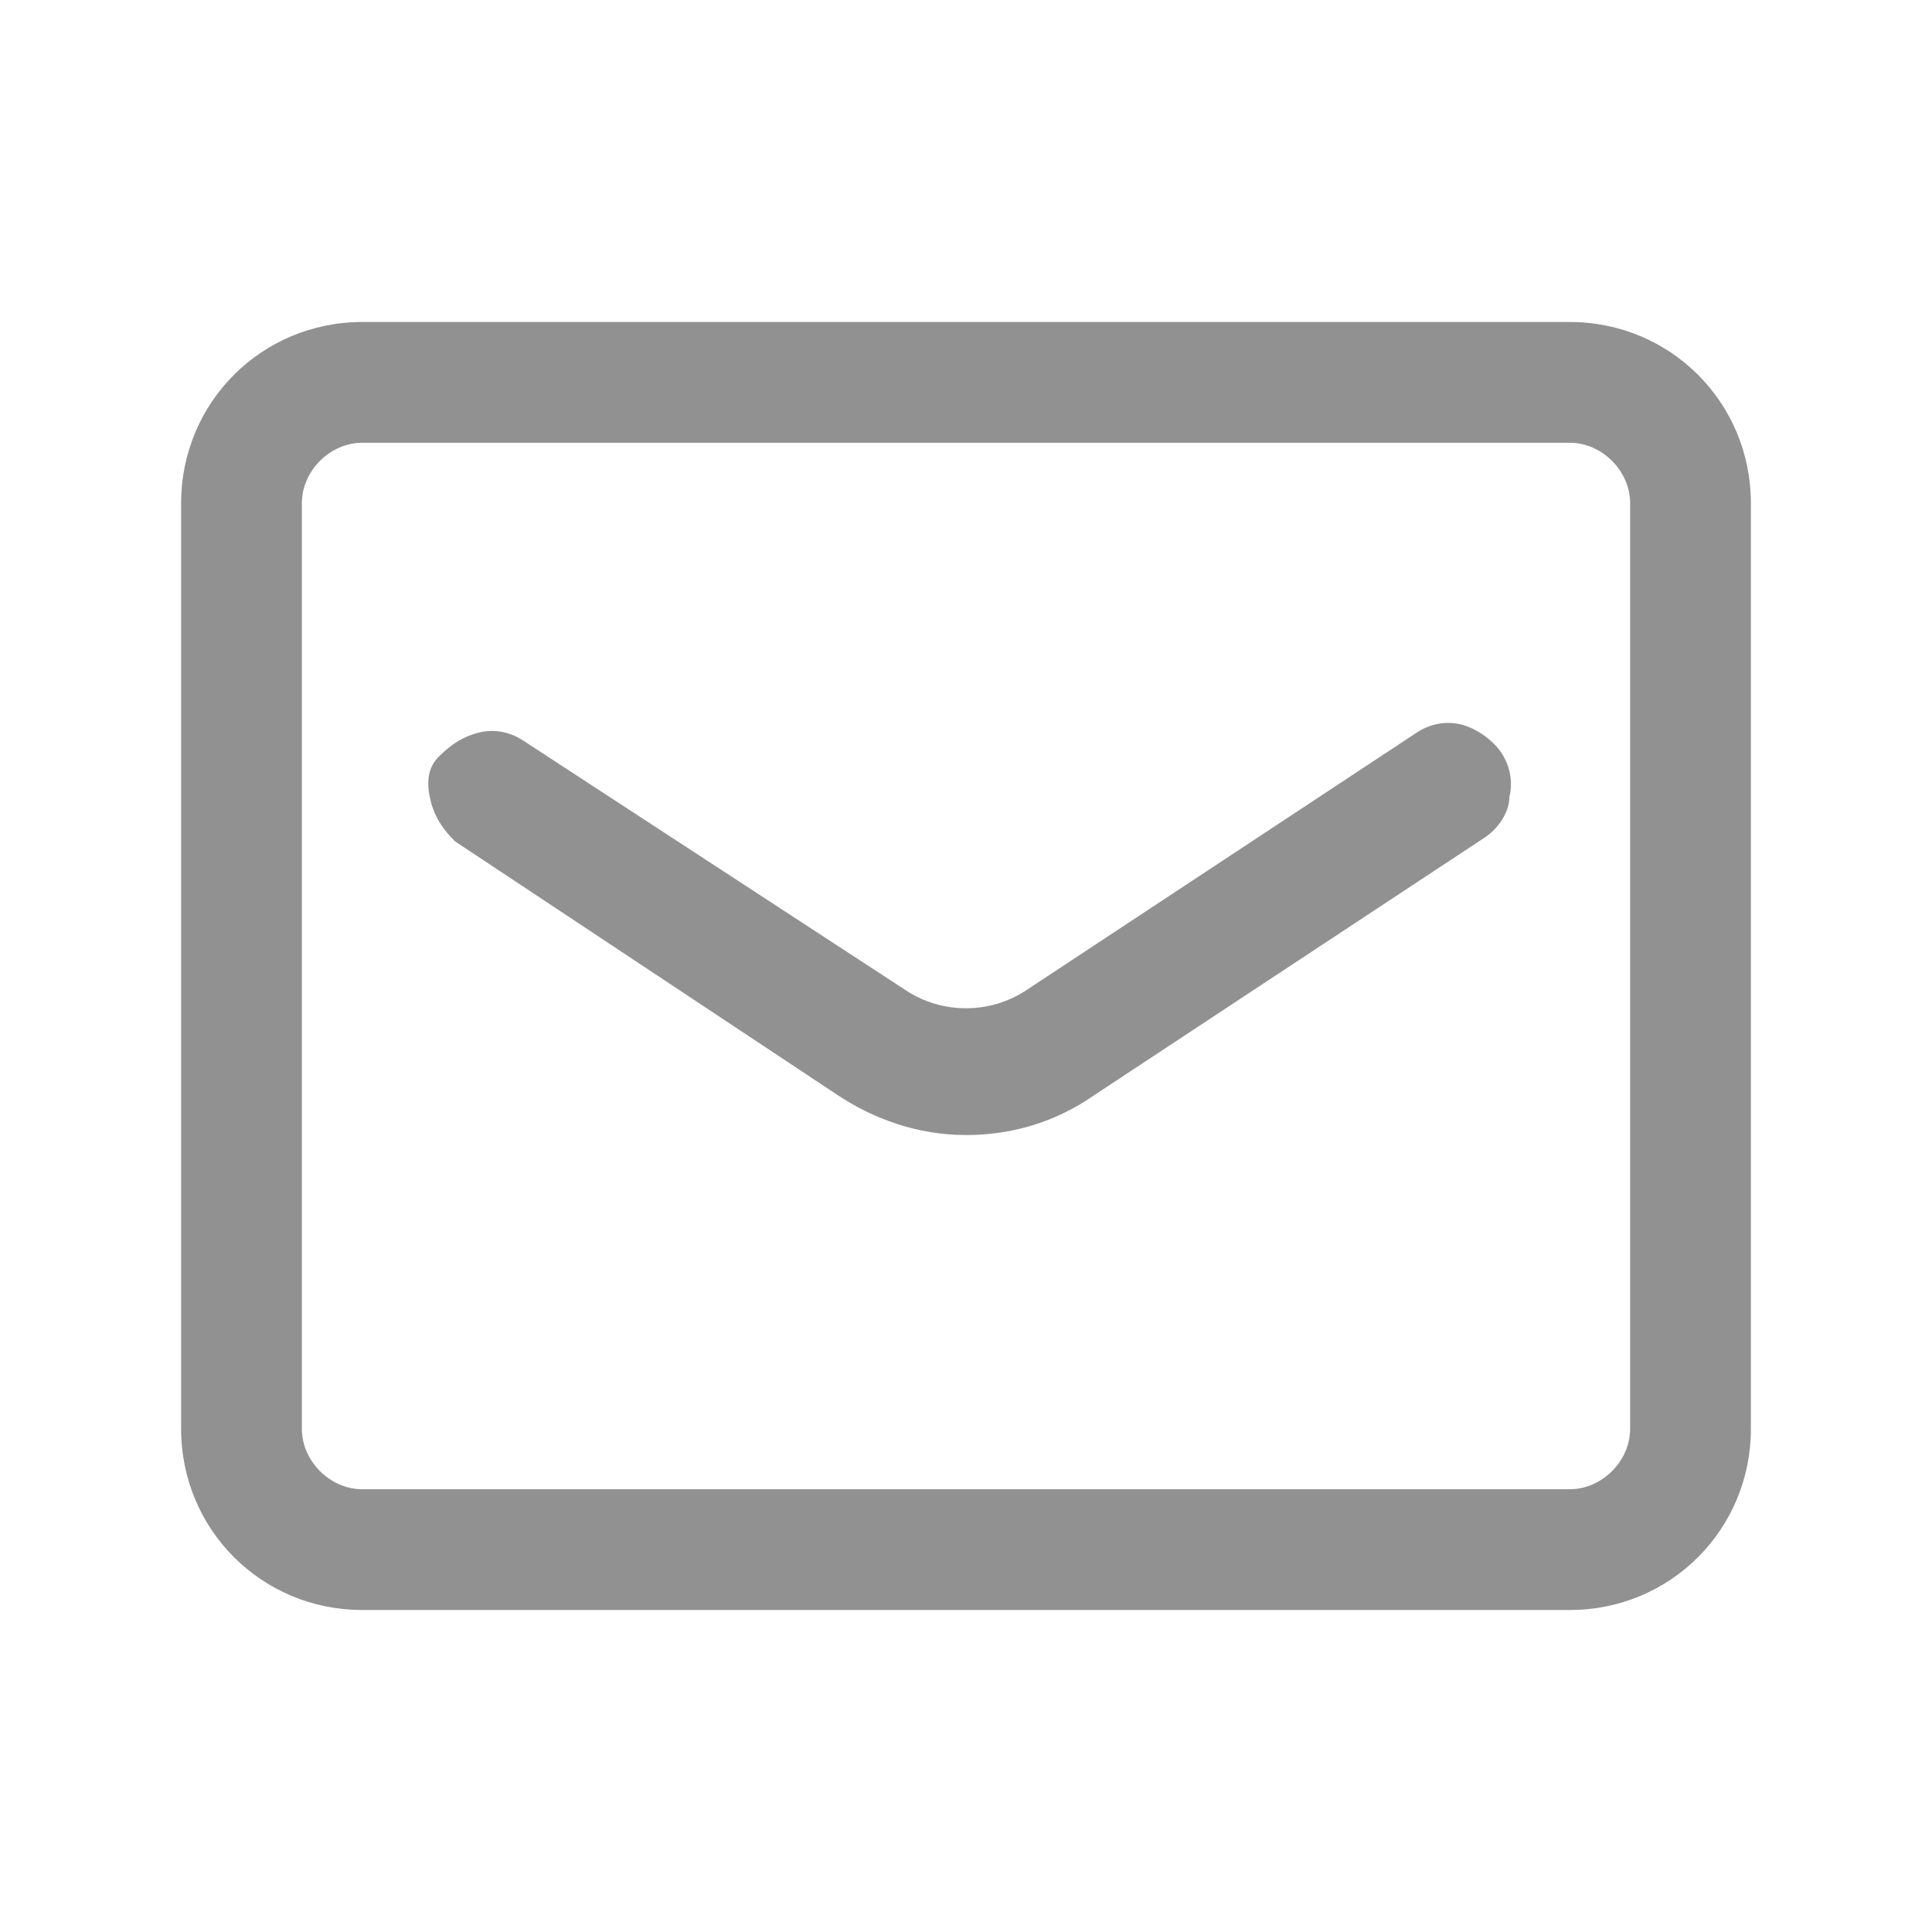
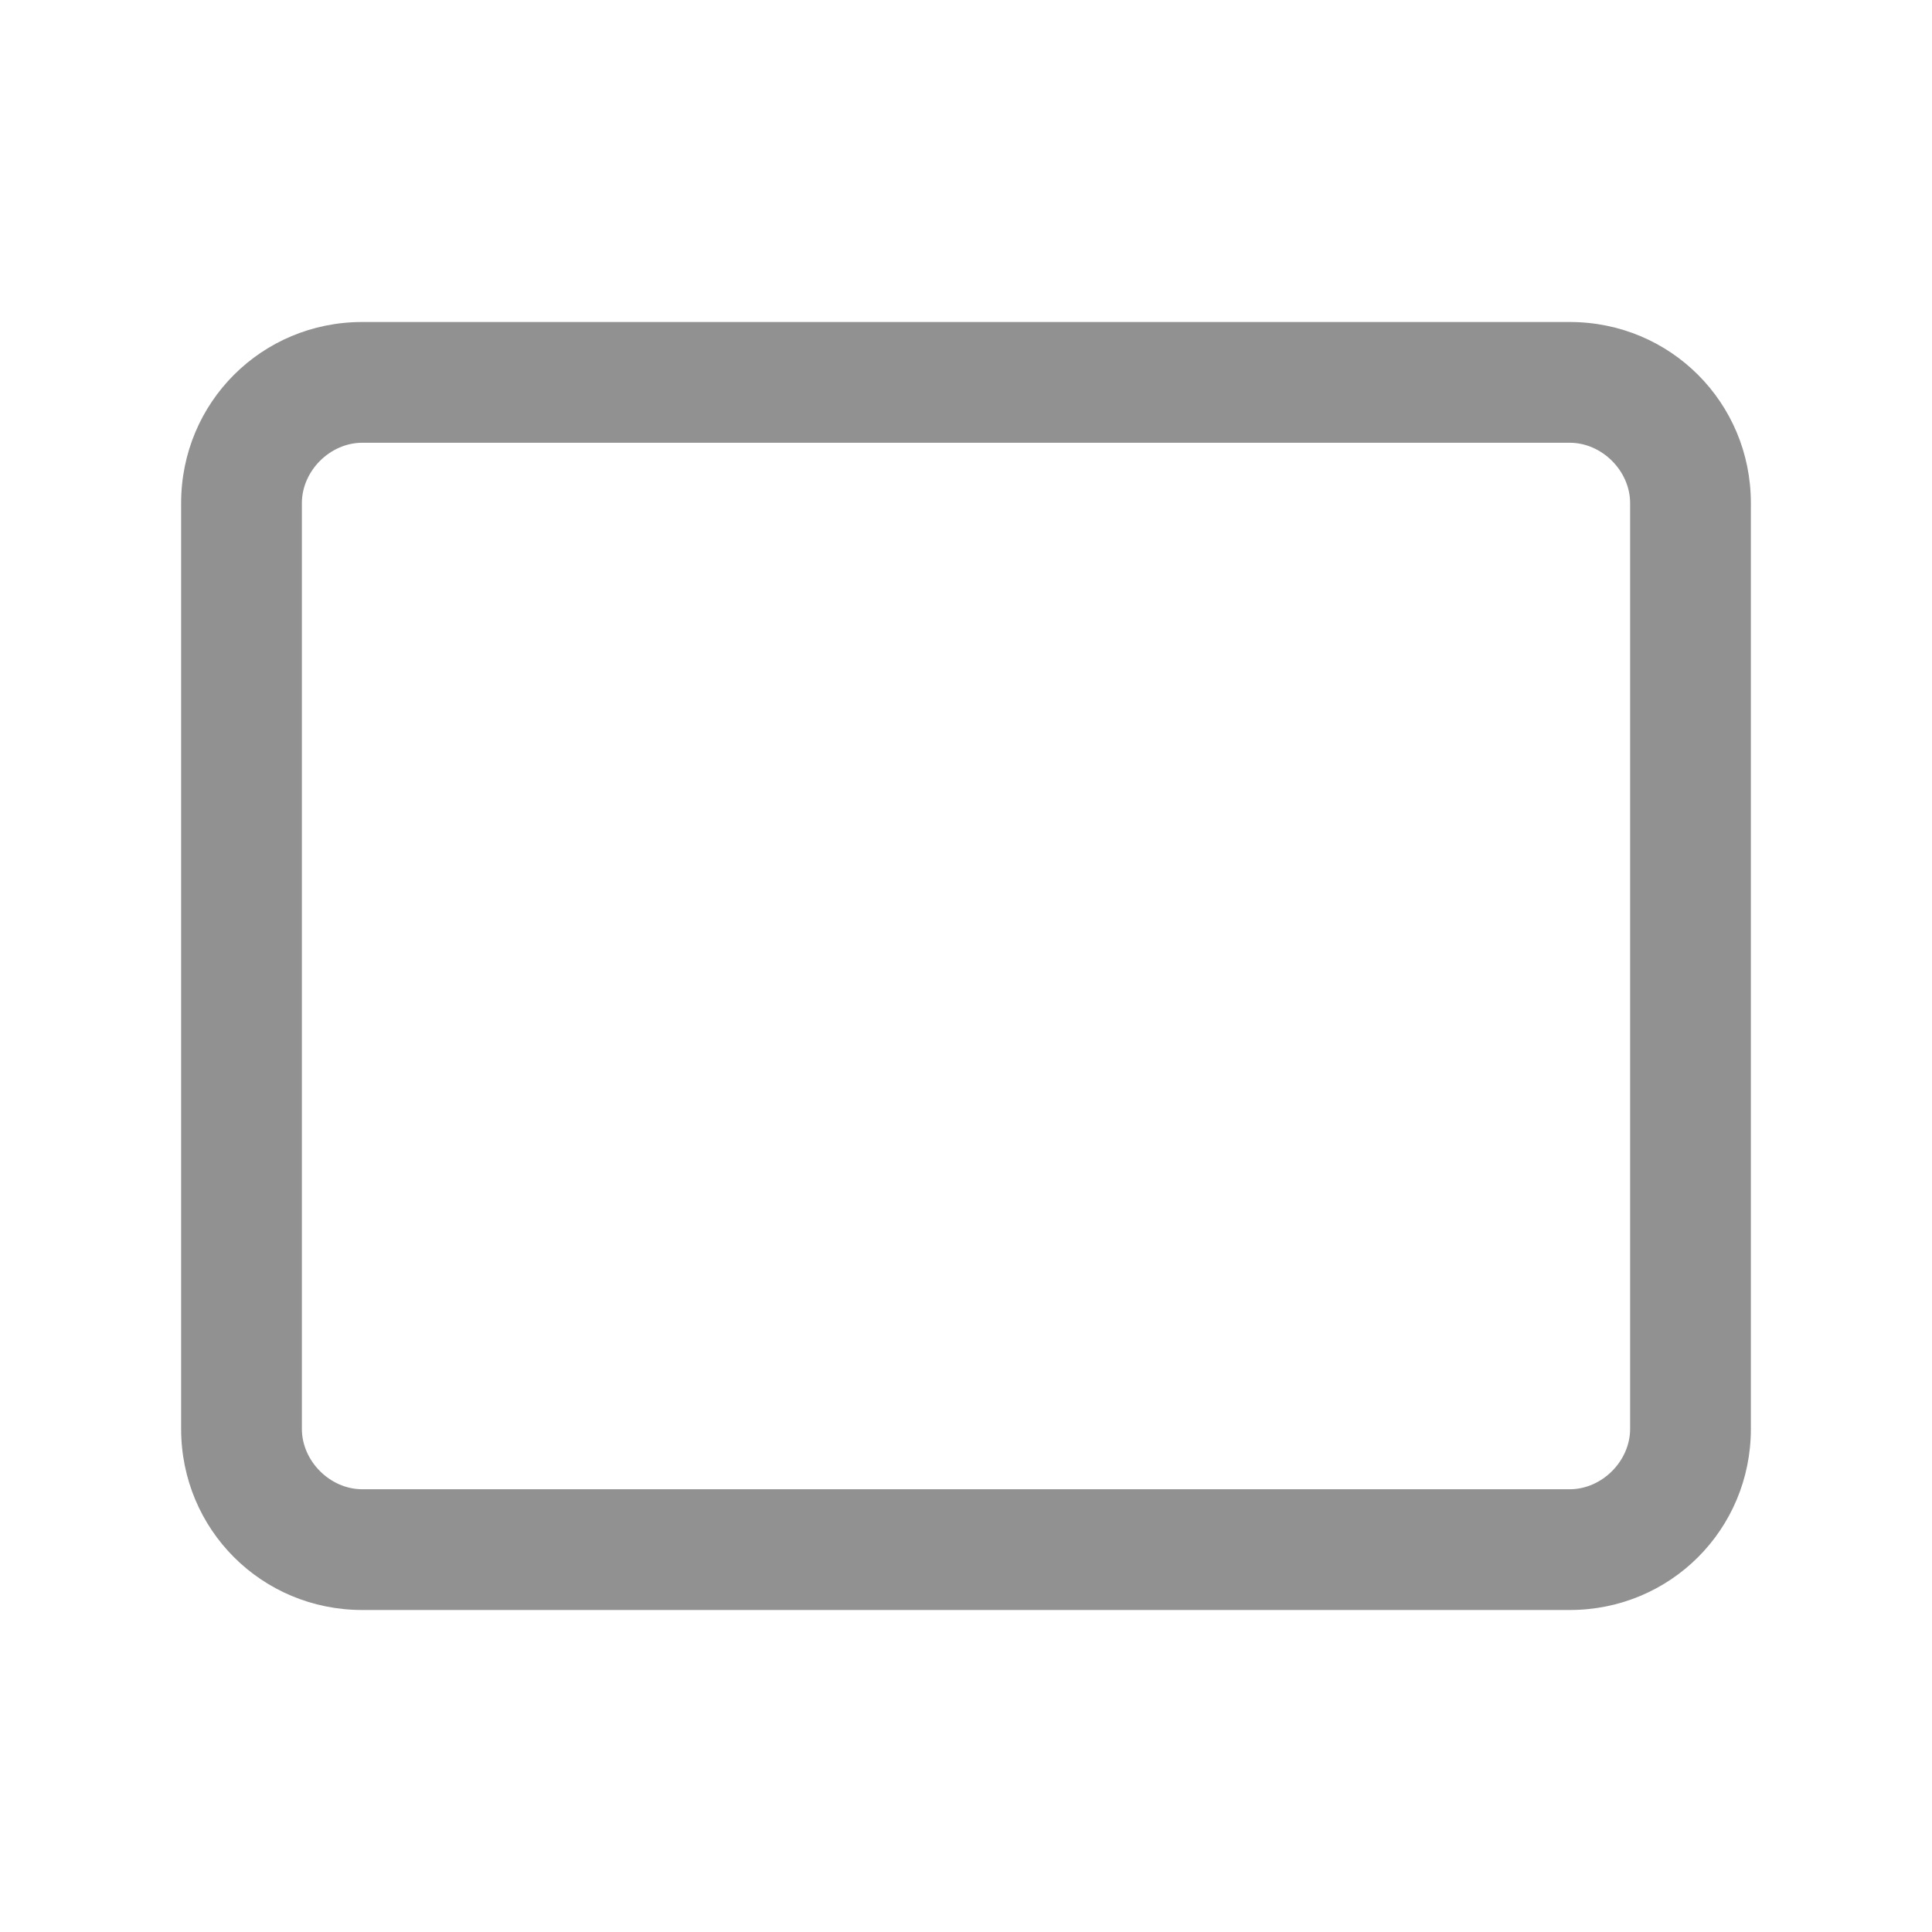
<svg xmlns="http://www.w3.org/2000/svg" version="1.1" id="レイヤー_1" x="0px" y="0px" viewBox="0 0 48 48" style="enable-background:new 0 0 48 48;" xml:space="preserve">
  <style type="text/css">
	.st0{fill:#919191;}
</style>
  <g>
    <path class="st0" d="M39,8H9c-2.5,0-4.5,2-4.5,4.5v23C4.5,38,6.5,40,9,40h30c2.5,0,4.5-2,4.5-4.5v-23C43.5,10,41.5,8,39,8z    M40.5,12.5v23c0,0.8-0.7,1.5-1.5,1.5H9c-0.8,0-1.5-0.7-1.5-1.5v-23C7.5,11.7,8.2,11,9,11h30C39.8,11,40.5,11.7,40.5,12.5z" />
-     <path class="st0" d="M36.3,18c-0.4-0.1-0.8,0-1.1,0.2l-9.7,6.4c-0.9,0.6-2.1,0.6-3,0L13,18.4c-0.3-0.2-0.7-0.3-1.1-0.2   c-0.4,0.1-0.7,0.3-1,0.6s-0.3,0.7-0.2,1.1s0.3,0.7,0.6,1l9.5,6.3c0.9,0.6,2,1,3.2,1c1.1,0,2.2-0.3,3.2-1l9.7-6.4   c0.3-0.2,0.6-0.6,0.6-1c0.1-0.4,0-0.8-0.2-1.1S36.7,18.1,36.3,18z" />
  </g>
</svg>